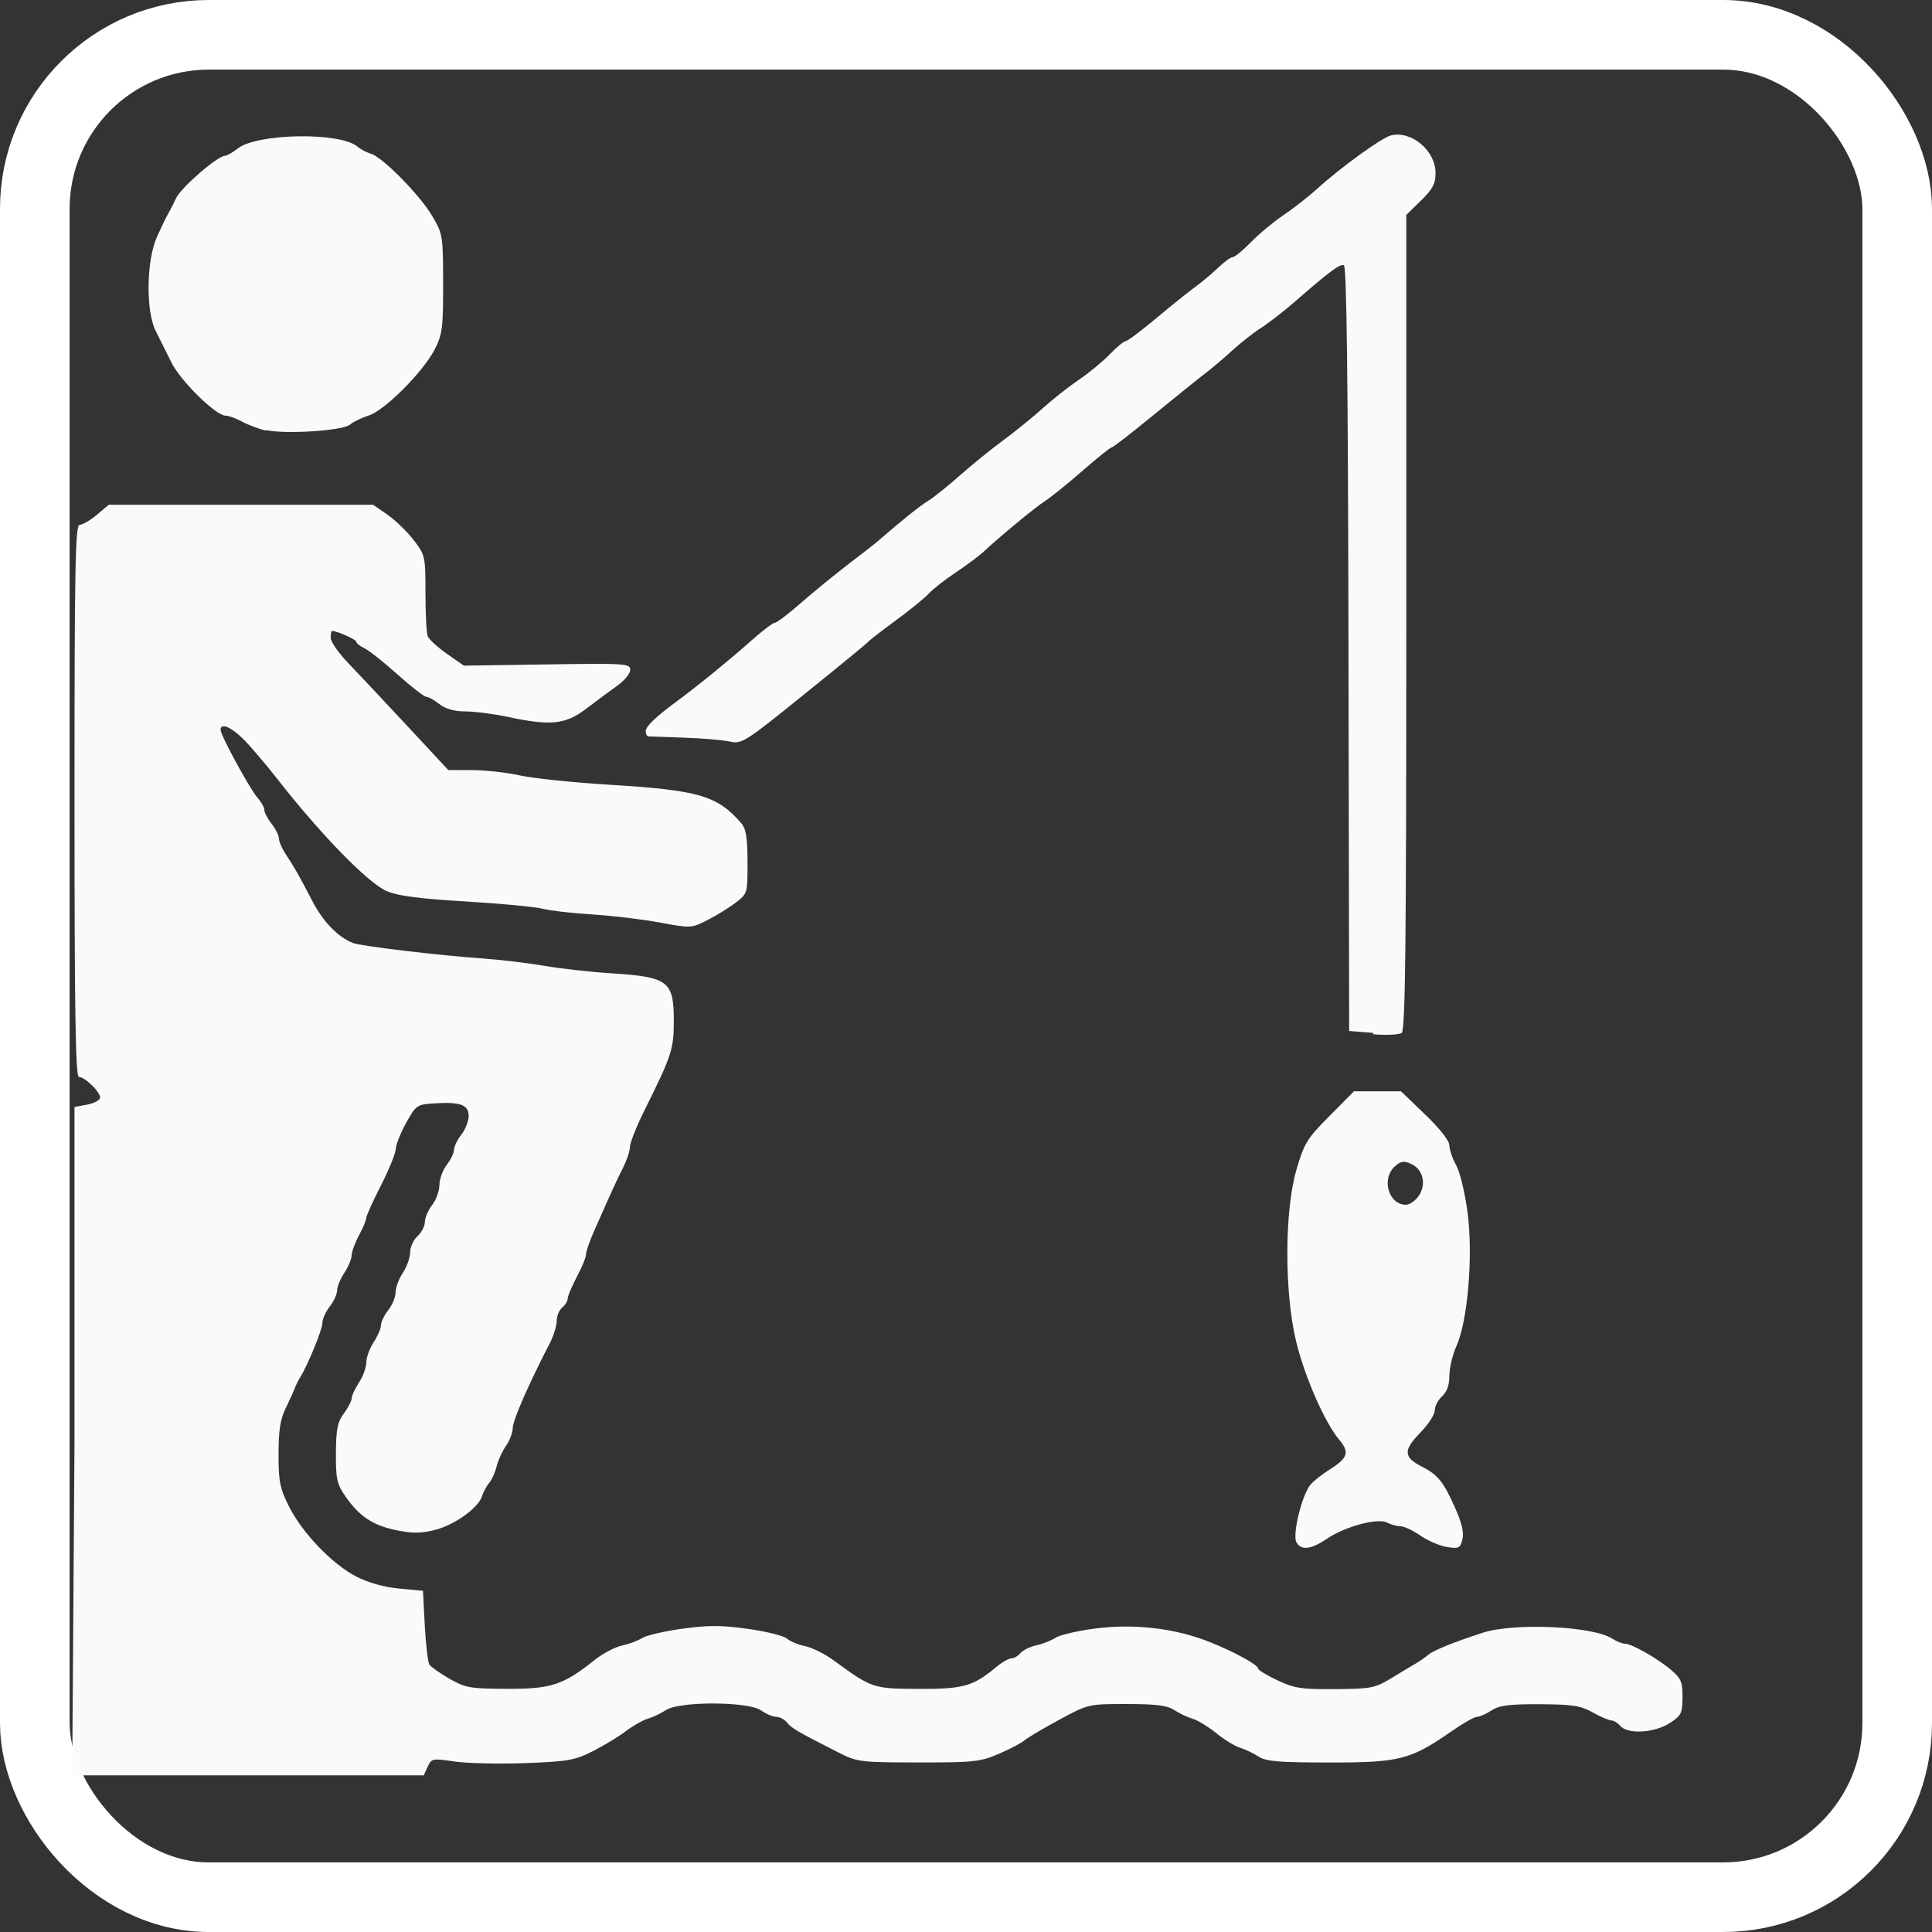
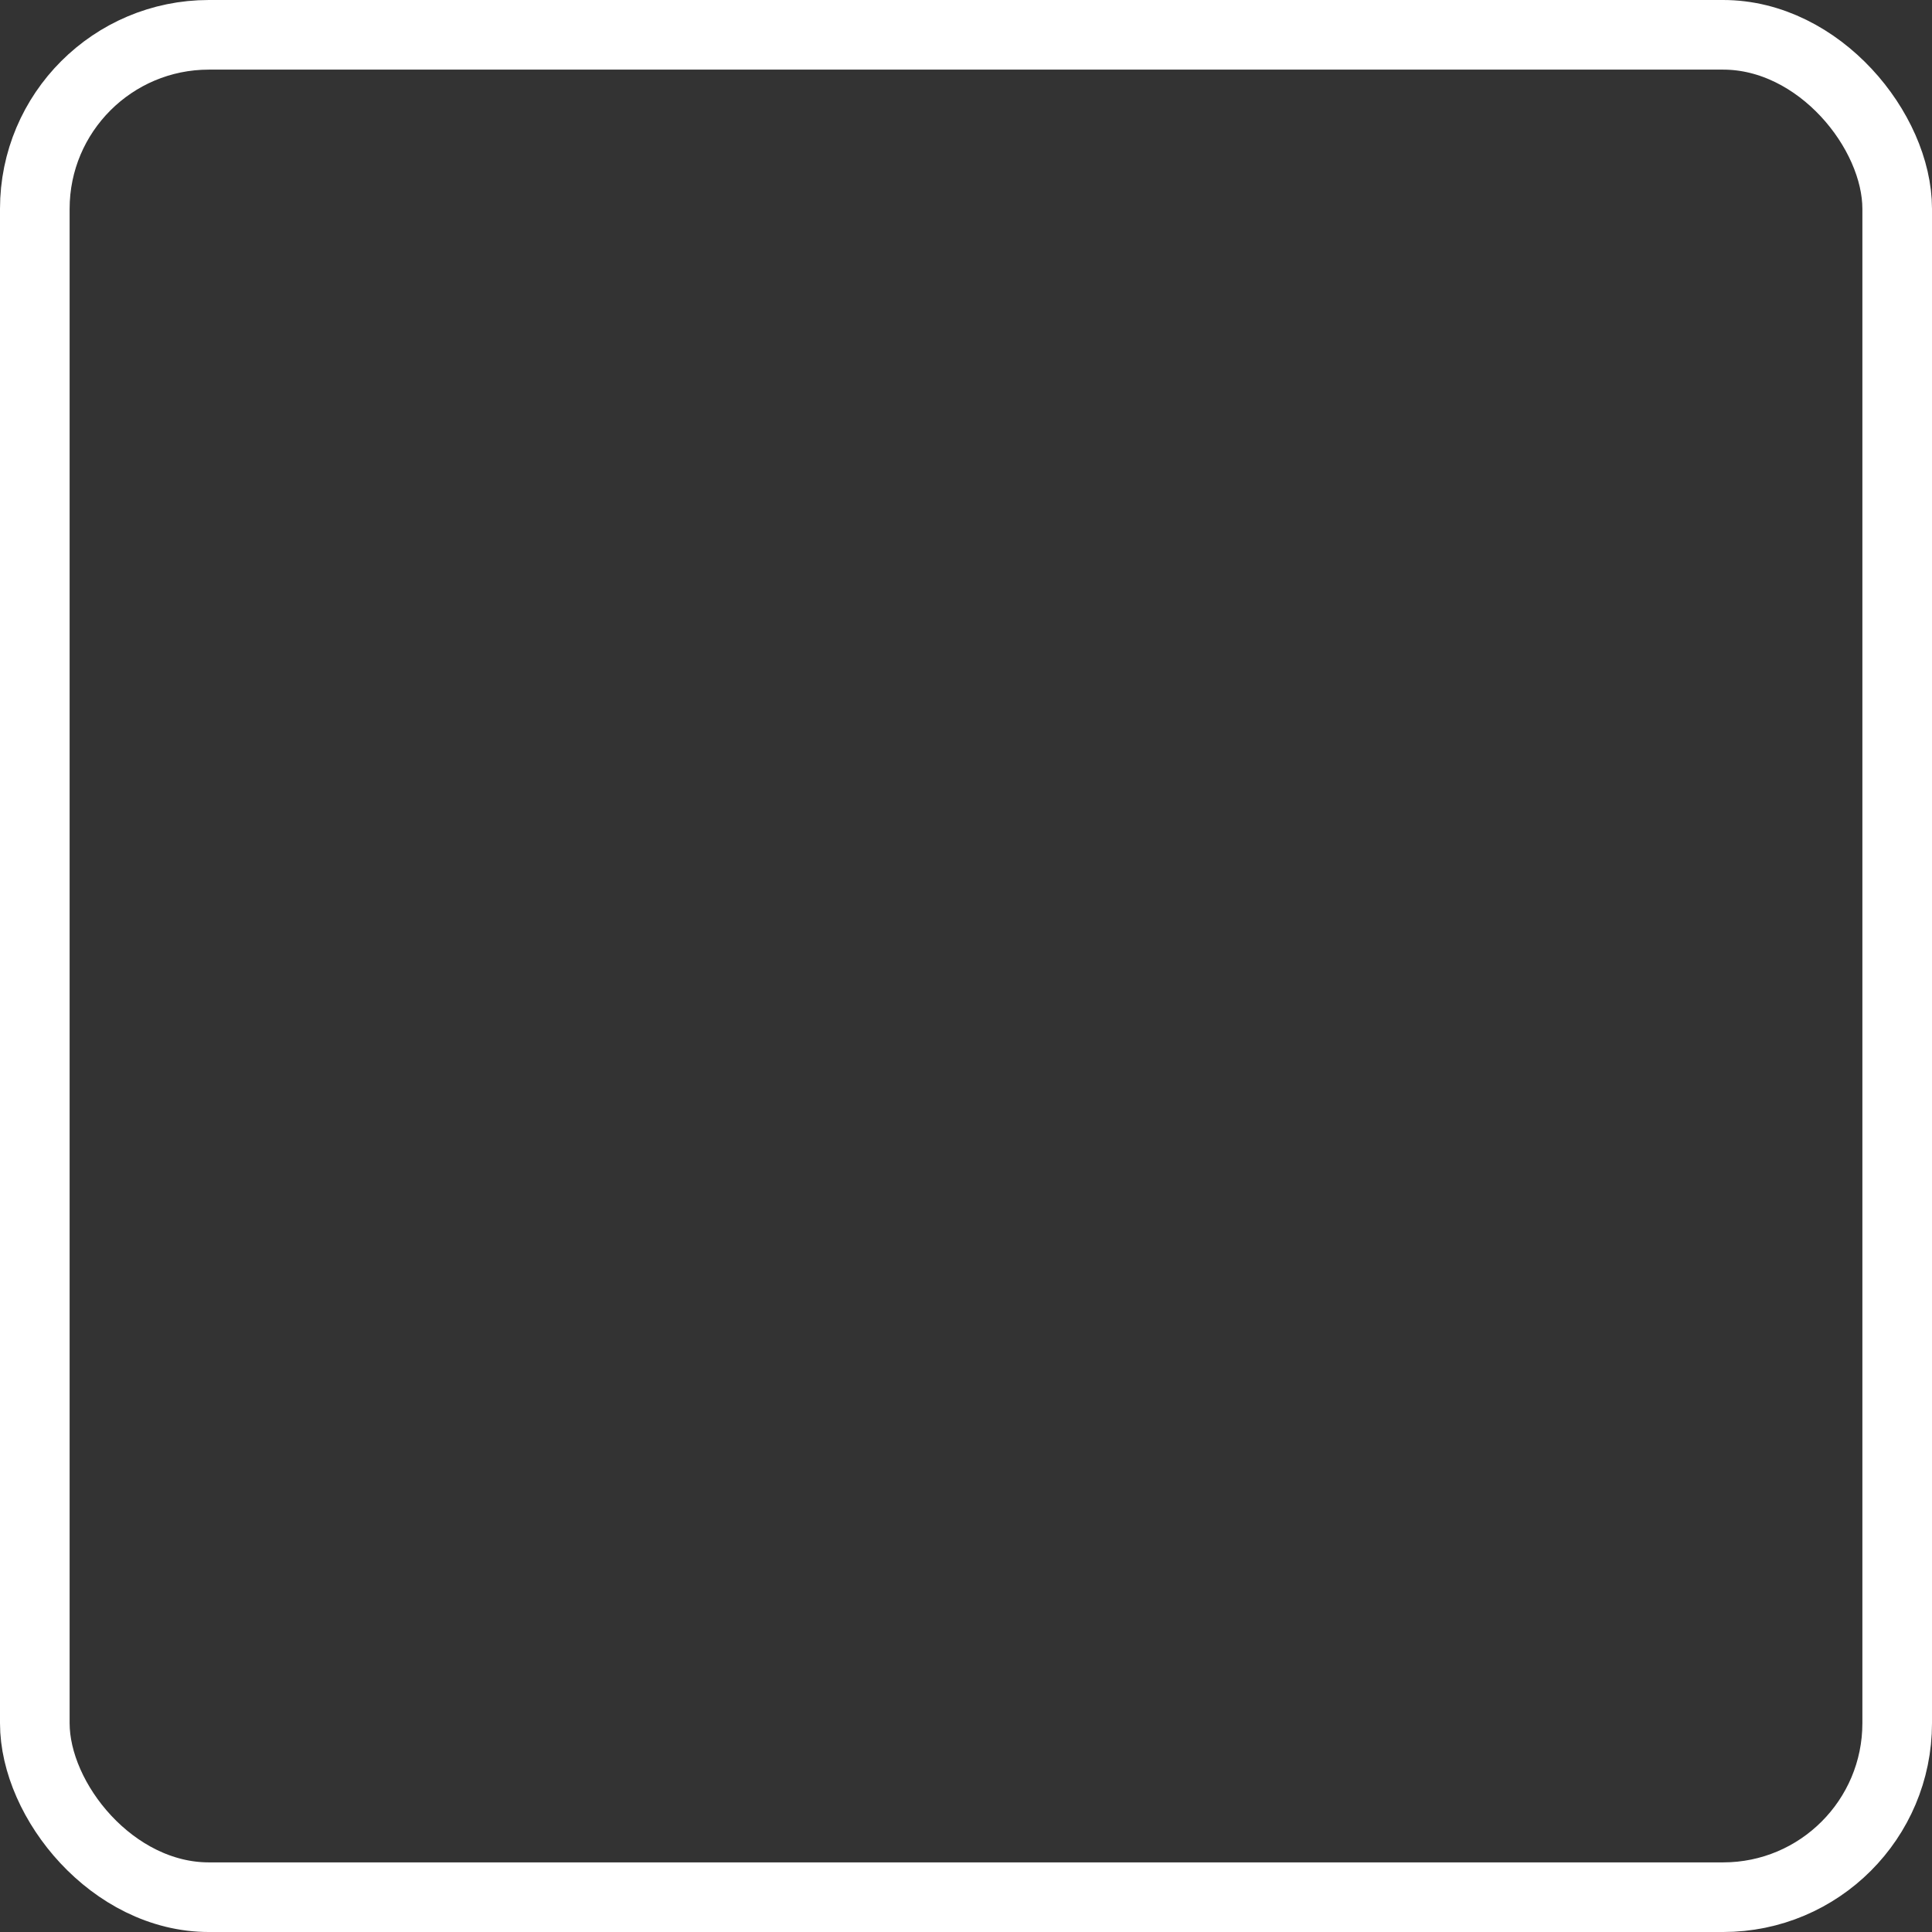
<svg xmlns="http://www.w3.org/2000/svg" width="555" height="555" version="1.1" viewBox="0 0 555 555">
  <rect x="0" y="0" width="555" height="555" fill="#333333" stroke="none" />
  <rect x="10" y="10" width="535" height="535" ry="50" fill="none" stroke="#fff" stroke-width="20" />
-   <path d="m21.4 414v-96l3.68-0.69c2.02-0.379 3.68-1.29 3.68-2.03 0-1.65-4.4-5.91-6.11-5.91-0.949 0-1.25-18.9-1.25-79.3 0-67.9 0.215-79.3 1.5-79.3 0.822 0 3.04-1.3 4.93-2.89l3.43-2.89h75.9l4.13 2.86c2.27 1.57 5.66 4.85 7.53 7.28 3.32 4.32 3.4 4.66 3.4 15.2 0 5.91 0.287 11.5 0.638 12.4 0.351 0.915 2.83 3.2 5.51 5.08l4.88 3.41 23.9-0.356c22.6-0.337 23.9-0.254 23.9 1.58-0.016 1.06-1.7 3.11-3.75 4.56s-6.04 4.4-8.87 6.57c-5.96 4.56-10.2 5-22.5 2.38-4.04-0.857-9.53-1.57-12.2-1.58-3.24-0.012-5.74-0.717-7.52-2.12-1.47-1.16-3.16-2.1-3.77-2.1-0.603 0-4.31-2.88-8.24-6.4s-8.2-6.91-9.5-7.52c-1.3-0.616-2.36-1.47-2.36-1.9 0-0.628-5.56-3.09-6.98-3.09-0.203 0-0.368 0.898-0.368 1.99 0 1.1 2.25 4.33 4.99 7.19s10.3 10.9 16.9 18l11.9 12.8h6.81c3.74 0 9.97 0.691 13.8 1.54 3.87 0.844 15.3 2.04 25.4 2.65 26 1.58 31.2 3.11 38.1 11 1.41 1.64 1.82 4.12 1.84 11.2 0.023 9.01 6.8e-4 9.08-3.39 11.7-1.88 1.43-5.52 3.67-8.1 4.99-4.64 2.36-4.78 2.37-13.7 0.712-4.93-0.922-13.7-1.97-19.5-2.33-5.78-0.361-12.2-1.1-14.2-1.64-2.02-0.539-11.9-1.48-22.1-2.08-13.5-0.813-19.5-1.61-22.7-3-5.37-2.36-18.9-16.2-31.7-32.6-3.4-4.33-7.76-9.41-9.7-11.3-3.44-3.34-6.28-4.42-6.28-2.41 0 1.59 8.47 17.1 10.6 19.5 1.08 1.19 1.97 2.77 1.97 3.51 0 0.738 0.945 2.54 2.1 4.01 1.16 1.47 2.1 3.36 2.1 4.21s0.827 2.79 1.84 4.33c2.7 4.09 3.92 6.26 7.69 13.5 3.19 6.17 7.44 10.5 11.8 12.2 2.46 0.909 24.7 3.55 36.9 4.4 5.2 0.358 13.2 1.31 17.9 2.12 4.62 0.807 13.4 1.79 19.4 2.17 16.3 1.04 17.9 2.23 17.9 13.6 0 8.24-0.517 9.82-8.54 26-2.24 4.52-4.07 9.16-4.07 10.3s-0.888 3.82-1.97 5.95c-1.85 3.64-2.76 5.63-8.41 18.4-1.22 2.76-2.23 5.69-2.23 6.51 0 0.821-1.18 3.71-2.63 6.43-1.44 2.72-2.63 5.52-2.63 6.23s-0.709 1.88-1.58 2.6c-0.867 0.719-1.58 2.46-1.58 3.86s-0.904 4.3-2.01 6.44c-6.01 11.6-10.6 22.1-10.6 24.2 0 1.33-0.876 3.68-1.95 5.21-1.07 1.53-2.29 4.21-2.71 5.94-0.418 1.73-1.38 3.86-2.13 4.73-0.753 0.867-1.67 2.57-2.04 3.78-1.03 3.39-7.93 8.32-13.6 9.74-3.94 0.982-6.47 0.997-11 0.064-6.79-1.41-10.6-3.94-14.6-9.65-2.51-3.63-2.82-5.02-2.78-12.5 0.044-6.88 0.461-8.96 2.29-11.4 1.23-1.67 2.24-3.64 2.25-4.38 4e-3 -0.746 0.946-2.77 2.09-4.51 1.15-1.73 2.09-4.33 2.1-5.78 7e-3 -1.44 0.953-4.04 2.1-5.78 1.15-1.73 2.09-3.91 2.09-4.85 4e-3 -0.933 0.952-2.9 2.11-4.37 1.16-1.47 2.1-3.78 2.11-5.13 5e-3 -1.35 0.946-3.88 2.09-5.61 1.15-1.73 2.09-4.38 2.09-5.88 5e-3 -1.5 0.952-3.58 2.11-4.63 1.16-1.05 2.11-2.89 2.12-4.1 0.013-1.21 0.948-3.38 2.08-4.83 1.13-1.44 2.08-4.04 2.1-5.78 0.026-1.73 0.971-4.33 2.1-5.78 1.13-1.44 2.06-3.39 2.08-4.32 0.013-0.933 0.969-2.9 2.12-4.37 1.16-1.47 2.1-3.89 2.1-5.37 0-3.22-2.4-4.08-9.95-3.6-4.9 0.316-5.19 0.517-8 5.58-1.6 2.89-2.95 6.27-2.99 7.51-0.038 1.24-1.96 5.96-4.27 10.5-2.31 4.52-4.2 8.71-4.2 9.31 0 0.602-0.945 2.86-2.1 5.01-1.16 2.16-2.1 4.75-2.11 5.76-4e-3 1.01-0.946 3.26-2.09 4.99-1.15 1.73-2.09 4.02-2.09 5.09-0.004 1.06-0.952 3.14-2.11 4.61-1.16 1.47-2.1 3.58-2.1 4.7 0 1.89-4.15 12-6.37 15.6-0.546 0.867-1.25 2.28-1.57 3.15-0.315 0.867-1.5 3.47-2.62 5.78-1.55 3.18-2.05 6.41-2.05 13.2 0.002 7.9 0.391 9.81 3.06 15.1 3.85 7.64 12.5 16.6 19.4 20.1 3.34 1.72 7.92 2.99 12.2 3.39l6.83 0.638 0.525 9.98c0.289 5.49 0.884 10.5 1.32 11.2 0.439 0.676 3.04 2.51 5.78 4.08 4.57 2.62 5.93 2.86 16.5 2.9 12.7 0.052 16.2-1.1 25.2-8.29 2.31-1.85 5.85-3.71 7.86-4.14 2.01-0.431 4.61-1.4 5.78-2.16 1.16-0.755 6.32-1.96 11.5-2.67 7.47-1.04 11.3-1.03 18.9 0.04 5.26 0.735 10.3 1.99 11.2 2.79 0.905 0.801 3.25 1.78 5.21 2.17 1.96 0.392 5.57 2.17 8.01 3.95 11.3 8.22 11.4 8.26 24.5 8.33 12.9 0.07 15.8-0.74 22.4-6.29 1.63-1.36 3.58-2.48 4.34-2.48 0.752 0 1.93-0.679 2.62-1.51 0.688-0.83 2.75-1.84 4.58-2.24 1.83-0.402 4.33-1.39 5.55-2.19 1.22-0.801 6.35-1.99 11.4-2.64 11.2-1.45 23-0.055 32.8 3.87 7.29 2.92 14 6.61 14 7.71 0 0.384 2.48 1.87 5.5 3.31 4.83 2.29 6.85 2.6 16.6 2.53 10.3-0.079 11.4-0.295 16.1-3.15 2.76-1.69 5.89-3.56 6.94-4.16 1.06-0.6 2.71-1.75 3.67-2.55 1.59-1.32 7.47-3.7 15.7-6.35 9.04-2.92 31.5-1.9 37.1 1.67 1.28 0.819 2.94 1.49 3.69 1.49 1.96 0 9.41 4.24 13.3 7.55 2.86 2.45 3.29 3.48 3.25 7.88-0.041 4.62-0.365 5.26-3.75 7.42-4.37 2.79-12 3.22-14.1 0.788-0.719-0.867-1.86-1.58-2.53-1.58s-3.1-1.04-5.39-2.31c-3.53-1.96-5.85-2.32-15.2-2.36-8.84-0.043-11.6 0.316-13.9 1.78-1.54 1.01-3.41 1.84-4.16 1.84s-4.03 1.86-7.31 4.14c-11.8 8.2-14.9 8.99-35 8.98-14.8-7e-3 -18.3-0.307-20.5-1.73-1.44-0.946-3.81-2.07-5.25-2.51-1.44-0.432-4.52-2.31-6.83-4.18s-5.38-3.74-6.83-4.16c-1.44-0.42-3.81-1.54-5.25-2.49-2.02-1.33-5.18-1.73-13.7-1.73-11 0-11 7e-3 -19.4 4.55-4.62 2.5-9.11 5.17-9.98 5.92-0.867 0.756-4.18 2.49-7.35 3.85-5.3 2.28-7.2 2.48-23.1 2.46-16.9-0.021-17.5-0.102-23.1-2.95-11.4-5.78-13.3-6.86-14.6-8.5-0.758-0.914-2.16-1.66-3.12-1.66s-2.91-0.827-4.34-1.84c-3.66-2.59-23.4-2.67-27.3-0.109-1.44 0.951-3.81 2.08-5.25 2.5-1.44 0.426-4.28 2.03-6.3 3.57s-6.28 4.12-9.45 5.73c-5.21 2.64-7.13 2.98-19.4 3.45-7.51 0.284-16.7 0.078-20.3-0.458-6.41-0.937-6.7-0.882-7.78 1.49l-1.12 2.47h-101zm351 29c-1.18-2.21 1.61-13.6 4.06-16.5 0.858-1.03 3.36-3.01 5.57-4.4 5.19-3.28 5.71-4.91 2.69-8.5-4.17-4.96-9.93-18.1-12.4-28.3-3.38-14.1-3.34-37.4 0.087-49.2 2.24-7.7 3.04-9 9.5-15.5l7.05-7.11h13.5l6.95 6.68c4.21 4.05 6.95 7.54 6.95 8.87 0 1.21 0.878 3.76 1.95 5.67 1.09 1.94 2.54 8 3.29 13.7 1.61 12.4 0.038 31.1-3.22 38.3-1.11 2.47-2.02 6.3-2.02 8.5 0 2.68-0.699 4.64-2.1 5.91-1.16 1.05-2.1 2.87-2.1 4.06s-1.91 4.1-4.24 6.48c-4.83 4.92-4.74 6.96 0.428 9.59 4.67 2.37 6.27 4.33 9.56 11.7 2.03 4.52 2.69 7.31 2.2 9.26-0.638 2.54-1.05 2.74-4.47 2.19-2.07-0.336-5.5-1.81-7.62-3.28s-4.68-2.67-5.7-2.67-2.74-0.474-3.82-1.05c-2.68-1.43-12 1.07-17.3 4.62-4.72 3.2-7.48 3.47-8.87 0.867zm35.2-99.5c2.22-3.38 1.2-7.58-2.22-9.14-2.13-0.971-2.97-0.842-4.7 0.724-3.95 3.58-1.79 11 3.2 11 1.1 0 2.77-1.18 3.72-2.62zm-13.2-46.8-6.83-0.527-0.194-110c-0.137-77.4-0.528-110-1.33-110-1.16-0.387-4.18 1.85-14.2 10.6-3.16 2.73-7.52 6.11-9.7 7.5-2.17 1.39-5.84 4.27-8.15 6.4s-5.86 5.13-7.88 6.67-8.72 6.95-14.9 12c-6.16 5.06-11.5 9.2-11.9 9.2-0.365 0-4.13 3.02-8.37 6.72s-9.06 7.58-10.7 8.64c-2.93 1.87-13.1 10.3-17.7 14.6-1.26 1.18-4.84 3.85-7.96 5.93-3.12 2.07-6.6 4.8-7.74 6.05-1.13 1.25-5.39 4.72-9.45 7.7-4.07 2.98-7.63 5.74-7.92 6.13-0.289 0.388-8.56 7.18-18.4 15.1-17.2 13.9-18 14.4-21.5 13.6-2.02-0.432-7.93-0.934-13.1-1.11s-9.81-0.344-10.2-0.36c-0.433-0.017-0.788-0.698-0.788-1.51 0-1.33 2.92-4.14 8.93-8.56 6.24-4.6 15.4-12.1 20.9-17 3.42-3.06 6.68-5.56 7.24-5.56s3.91-2.53 7.44-5.63 9.53-7.98 13.3-10.9c3.8-2.88 7.82-6.01 8.93-6.97 7.55-6.52 11.9-9.99 14.5-11.6 1.66-1.04 5.75-4.33 9.1-7.3 3.35-2.98 8.85-7.43 12.2-9.9 3.37-2.47 8.5-6.62 11.4-9.23 2.89-2.61 7.62-6.34 10.5-8.29 2.89-1.95 6.88-5.24 8.87-7.31s4.04-3.77 4.55-3.77 4.46-2.95 8.77-6.57c4.31-3.61 9.36-7.66 11.2-8.99 1.85-1.33 4.81-3.82 6.57-5.51 1.76-1.7 3.67-3.09 4.25-3.09 0.577 0 2.92-1.92 5.2-4.27s6.52-5.86 9.4-7.81c2.89-1.95 7.14-5.27 9.45-7.37 7.02-6.38 18.8-14.9 21.4-15.5 5.91-1.42 12.8 4.36 12.8 10.8 0 3.08-0.82 4.63-4.2 7.93l-4.2 4.1v117c0 92.2-0.276 117-1.31 118-0.722 0.505-4.39 0.681-8.14 0.391zm-318-173c-2.02-0.468-5.09-1.62-6.83-2.57s-3.88-1.72-4.78-1.72c-2.79-0.011-13-10-15.6-15.4-1.39-2.81-3.4-6.83-4.46-8.93-2.86-5.66-2.69-20.1 0.306-26.9 1.23-2.76 2.66-5.73 3.17-6.59 0.515-0.867 1.6-2.99 2.42-4.73 1.42-3.01 11.9-12.1 14-12.1 0.543 0 2.18-0.94 3.64-2.09 5.59-4.4 29.5-4.78 34.4-0.557 0.867 0.741 2.63 1.67 3.91 2.06 3.39 1.03 14 11.8 17.6 17.9 3.02 5.1 3.1 5.61 3.12 19.4 0.017 12.8-0.22 14.6-2.42 18.9-3.32 6.45-14.4 17.6-19 19-2.04 0.655-4.46 1.84-5.37 2.63-1.99 1.73-18.7 2.8-24.1 1.54z" fill="#fafafa" />
</svg>